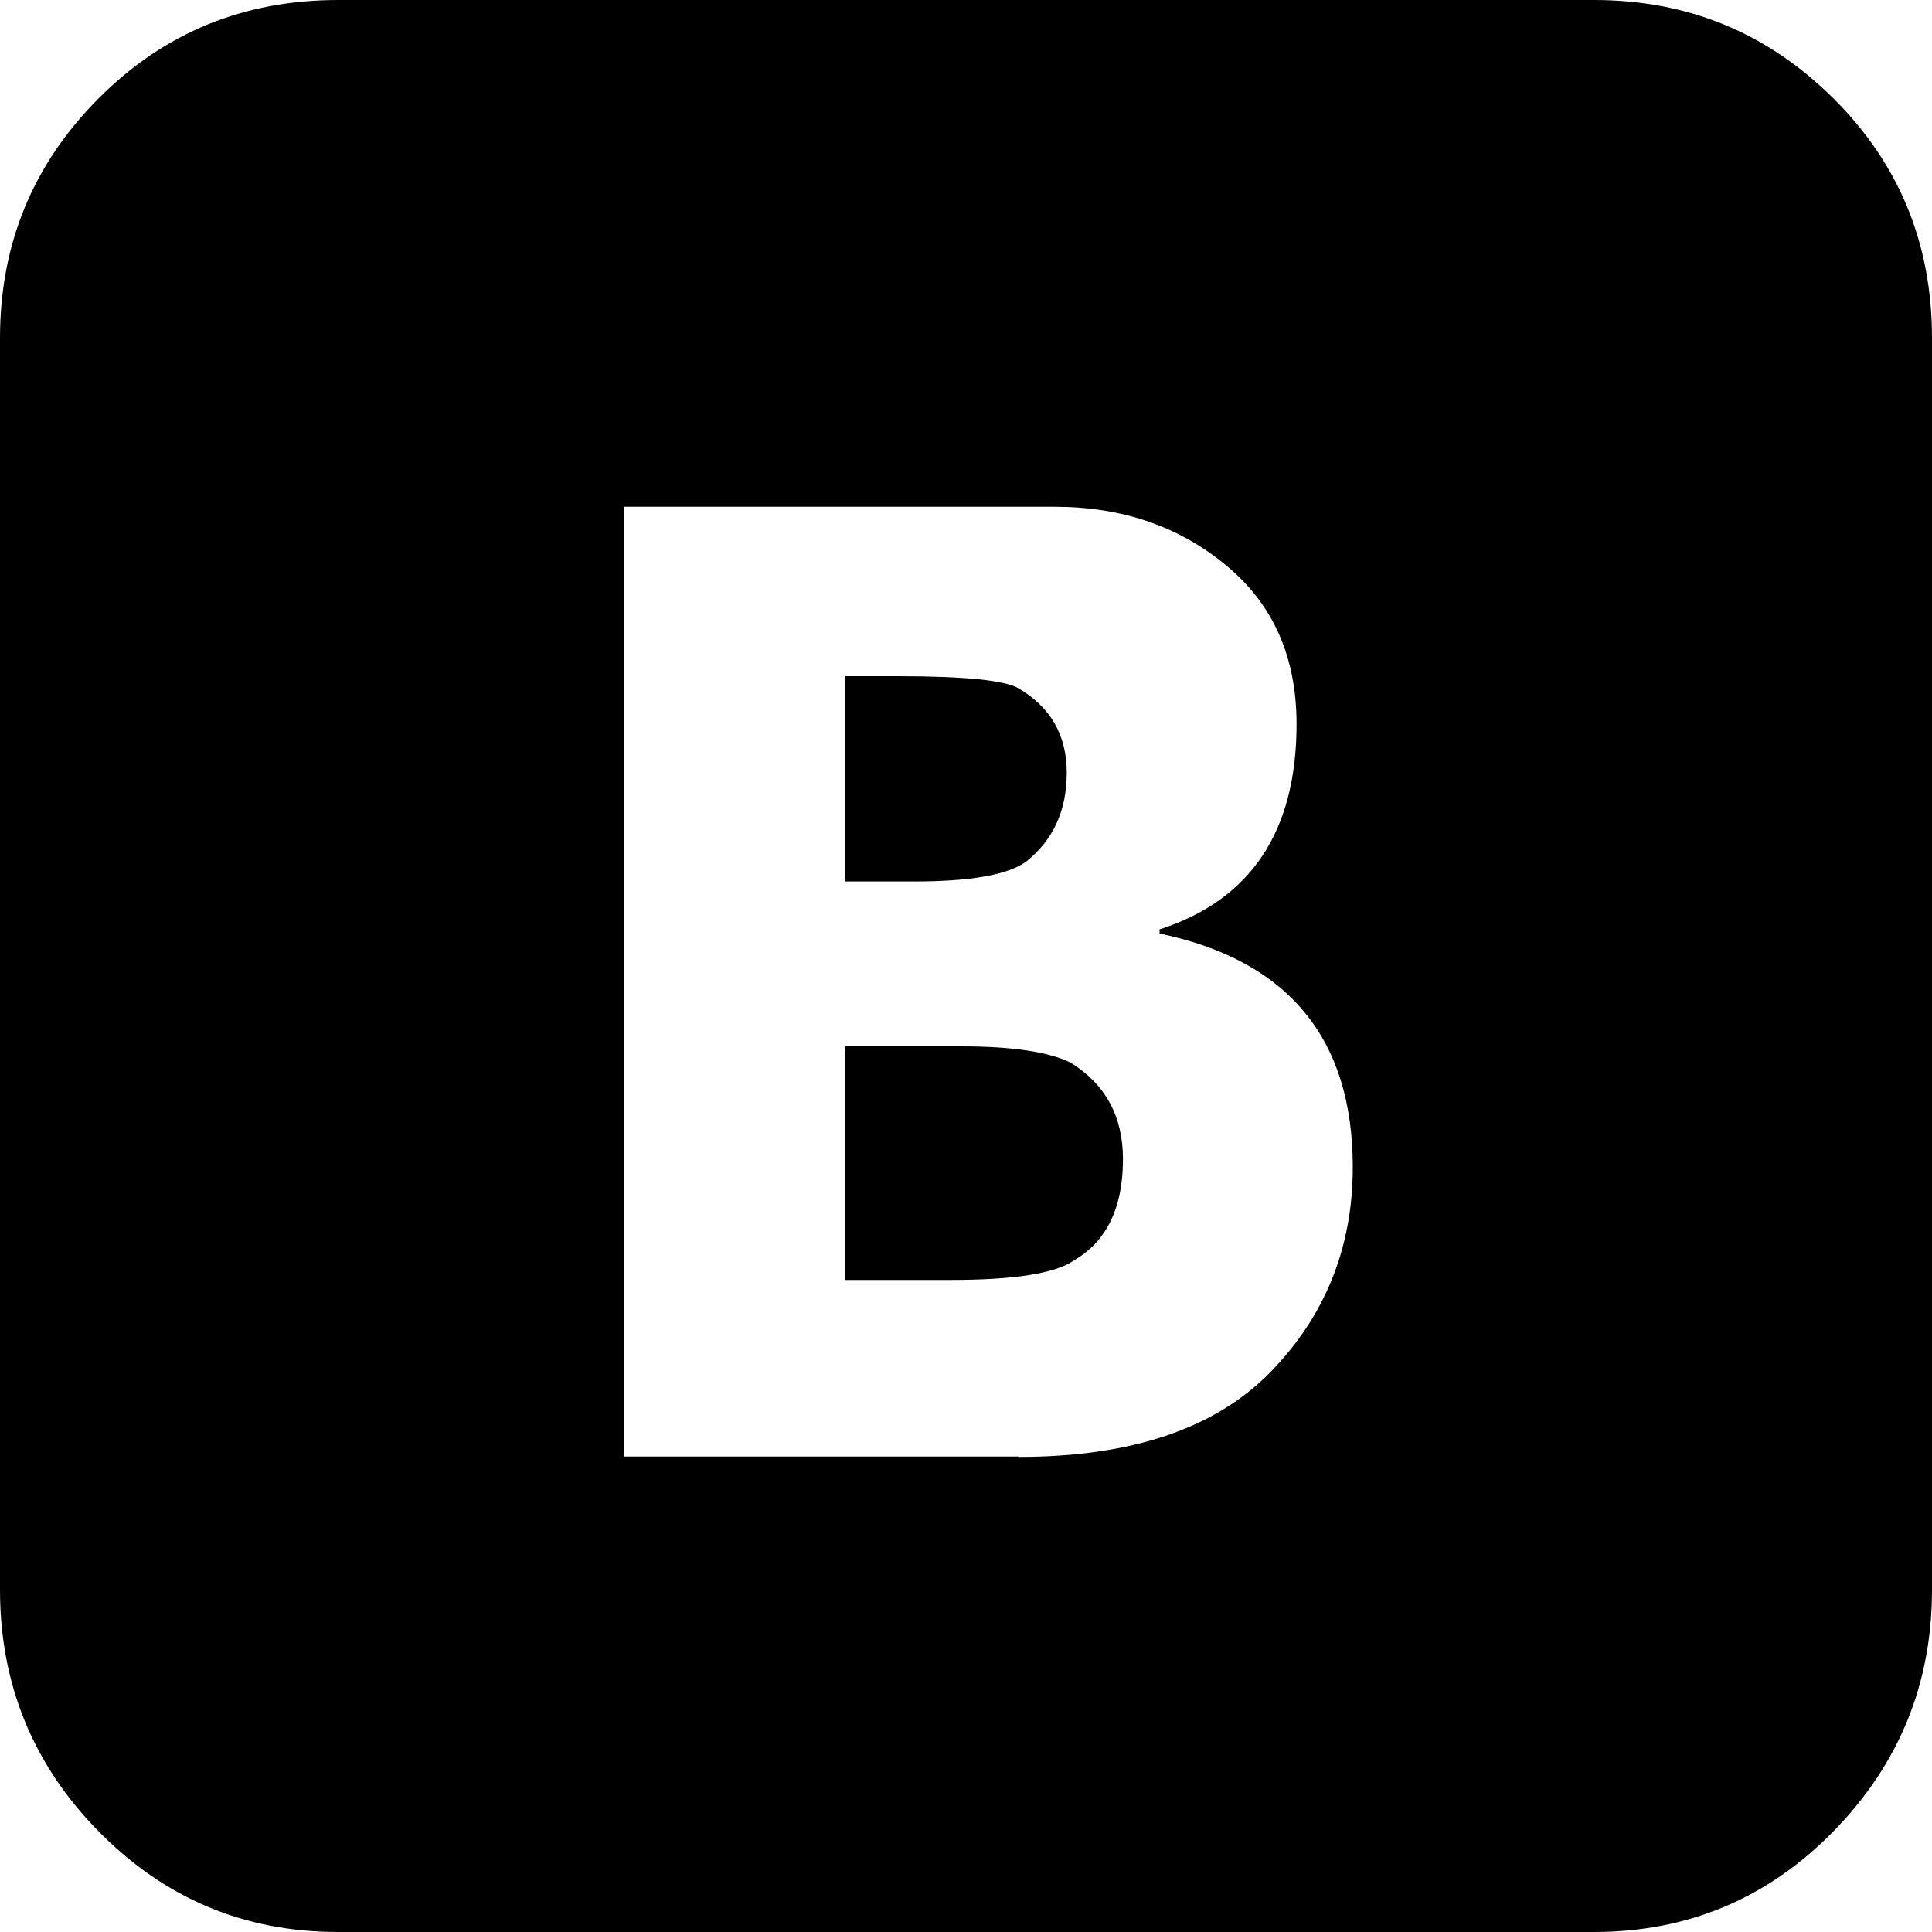
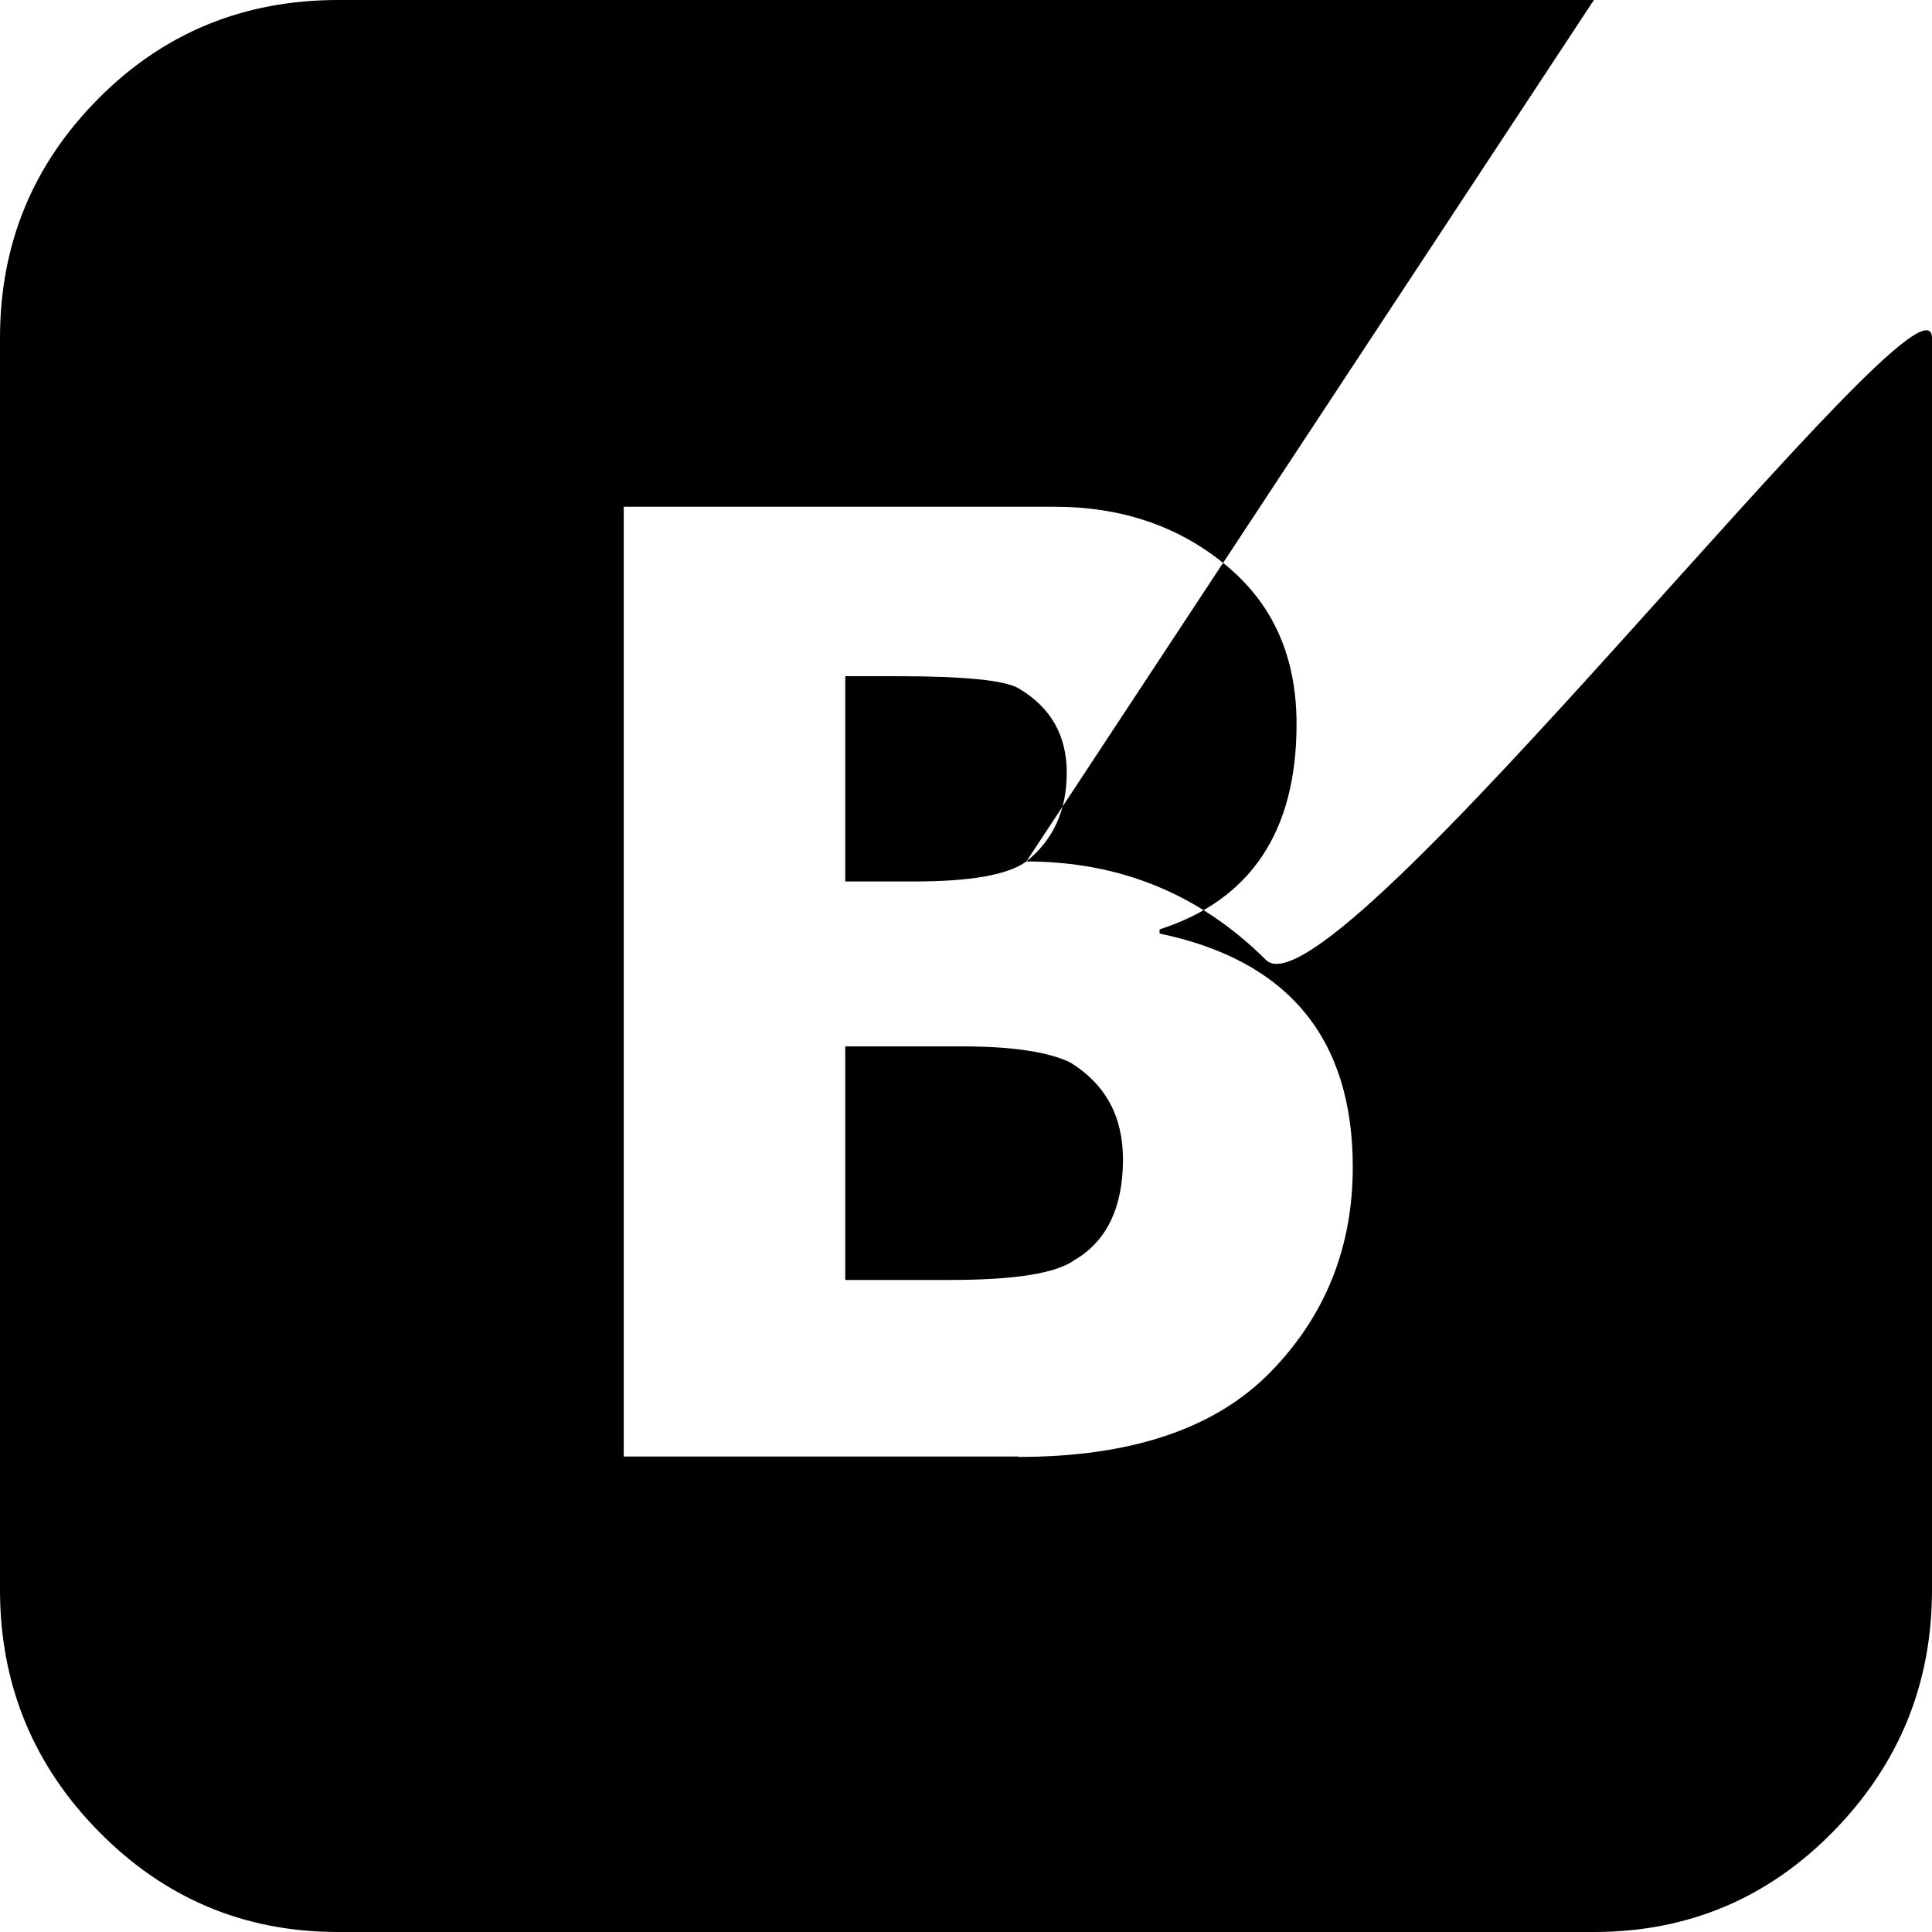
<svg xmlns="http://www.w3.org/2000/svg" version="1.1" id="Layer_1" x="0px" y="0px" viewBox="0 0 512 512" style="enable-background:new 0 0 512 512;" xml:space="preserve">
  <g>
-     <path d="M283.7,281.6c9.2,5.7,13.9,14.2,13.9,25.6c0,12.8-4.3,21.7-12.8,26.7c-5,3.6-16,5.3-33.1,5.3H224v-61.9h30.9   C268.4,277.3,278,278.8,283.7,281.6 M272,228.3c-5,3.6-14.9,5.3-29.9,5.3H224v-54.4h13.9c17.8,0,28.4,1.1,32,3.2   c8.5,5,12.8,12.4,12.8,22.4C282.7,214.8,279.1,222.6,272,228.3 M422.4,0c24.9,0,46,8.7,63.5,26.1S512,64.7,512,89.6v331.7   c0,24.9-8.7,46.2-26.1,64c-17.4,17.8-38.6,26.7-63.5,26.7H89.6c-24.9,0-46-8.9-63.5-26.7C8.7,467.6,0,446.2,0,421.3V89.6   c0-24.9,8.7-46,26.1-63.5S64.7,0,89.6,0H422.4 M269.9,386.1c29.9,0,52.1-7.5,66.7-22.4c14.6-14.9,21.9-33.1,21.9-54.4   c0-34.1-17.1-54.8-51.2-61.9v-1.1c24.2-7.8,36.3-26,36.3-54.4c0-17.8-6.2-31.8-18.7-42.1c-12.4-10.3-27.6-15.5-45.3-15.5H165.3   v251.7H269.9" />
+     <path d="M283.7,281.6c9.2,5.7,13.9,14.2,13.9,25.6c0,12.8-4.3,21.7-12.8,26.7c-5,3.6-16,5.3-33.1,5.3H224v-61.9h30.9   C268.4,277.3,278,278.8,283.7,281.6 M272,228.3c-5,3.6-14.9,5.3-29.9,5.3H224v-54.4h13.9c17.8,0,28.4,1.1,32,3.2   c8.5,5,12.8,12.4,12.8,22.4C282.7,214.8,279.1,222.6,272,228.3 c24.9,0,46,8.7,63.5,26.1S512,64.7,512,89.6v331.7   c0,24.9-8.7,46.2-26.1,64c-17.4,17.8-38.6,26.7-63.5,26.7H89.6c-24.9,0-46-8.9-63.5-26.7C8.7,467.6,0,446.2,0,421.3V89.6   c0-24.9,8.7-46,26.1-63.5S64.7,0,89.6,0H422.4 M269.9,386.1c29.9,0,52.1-7.5,66.7-22.4c14.6-14.9,21.9-33.1,21.9-54.4   c0-34.1-17.1-54.8-51.2-61.9v-1.1c24.2-7.8,36.3-26,36.3-54.4c0-17.8-6.2-31.8-18.7-42.1c-12.4-10.3-27.6-15.5-45.3-15.5H165.3   v251.7H269.9" />
  </g>
</svg>